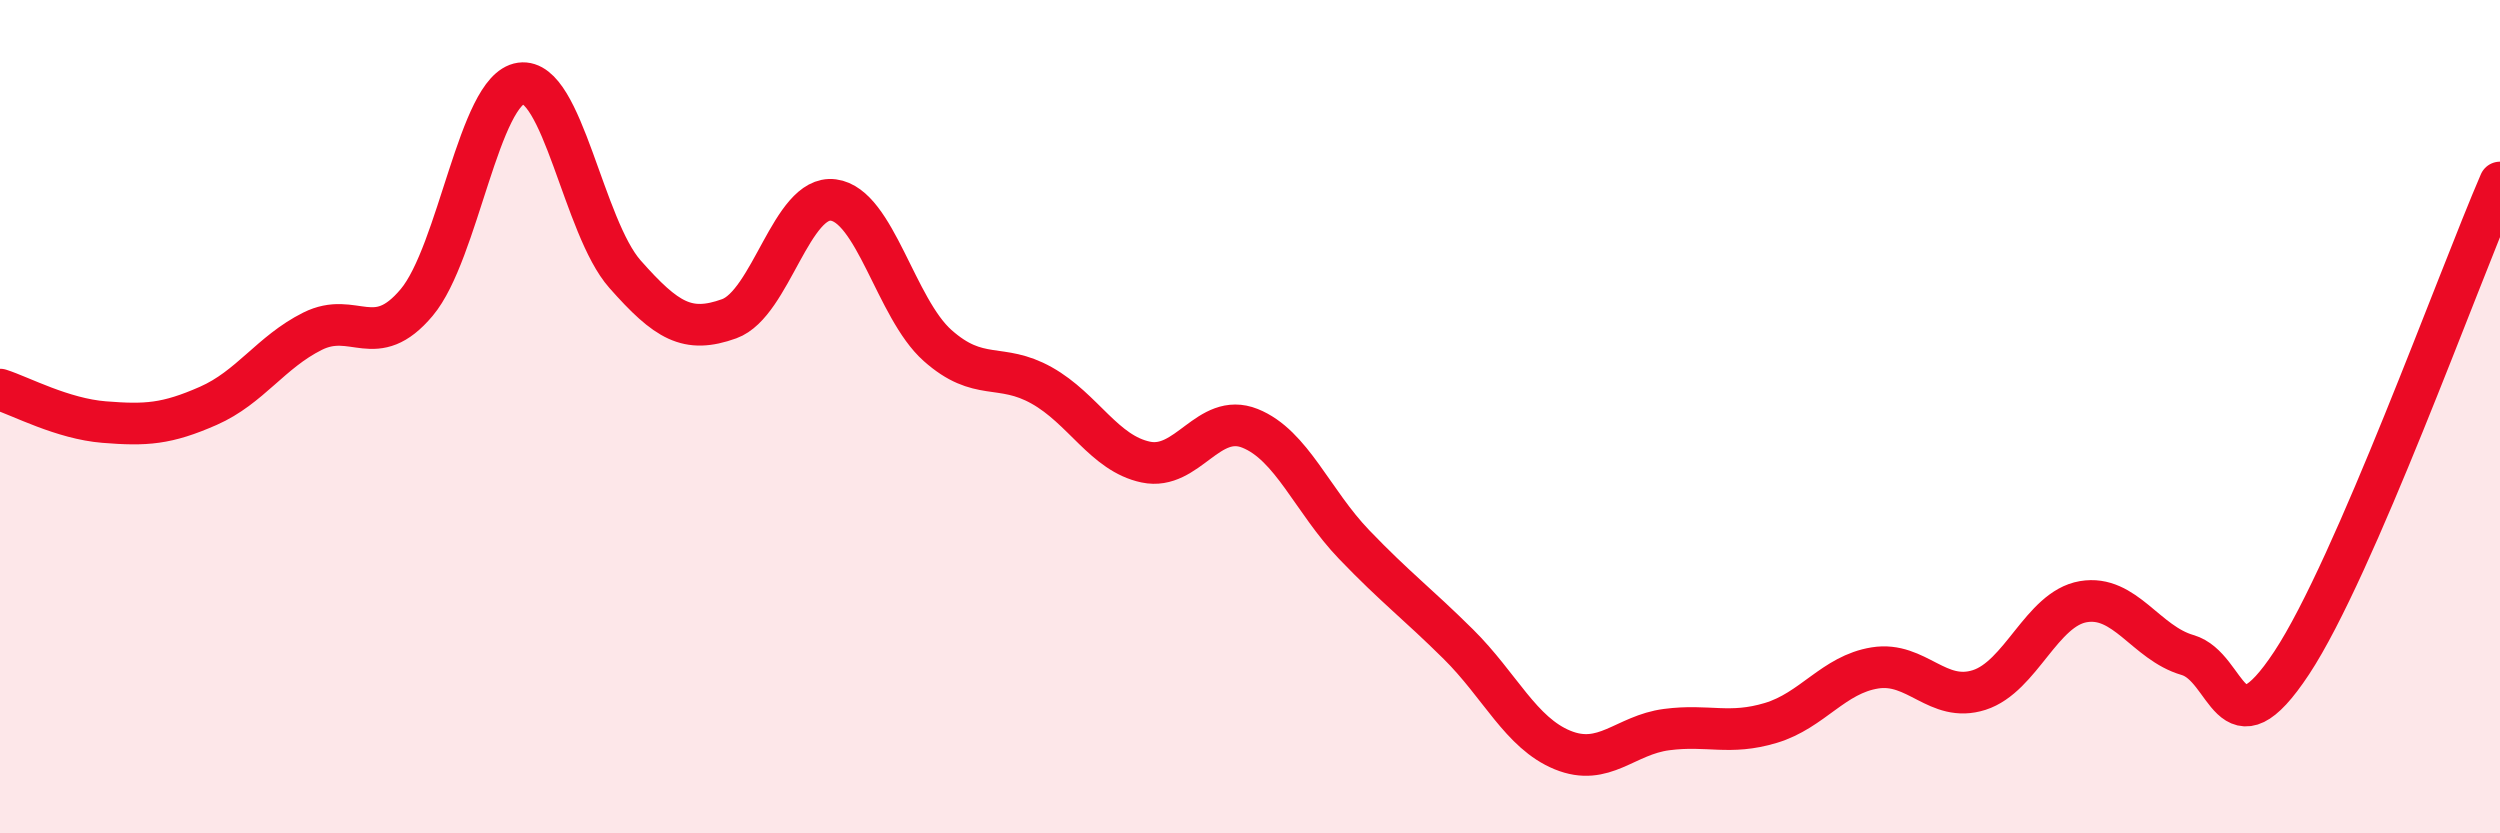
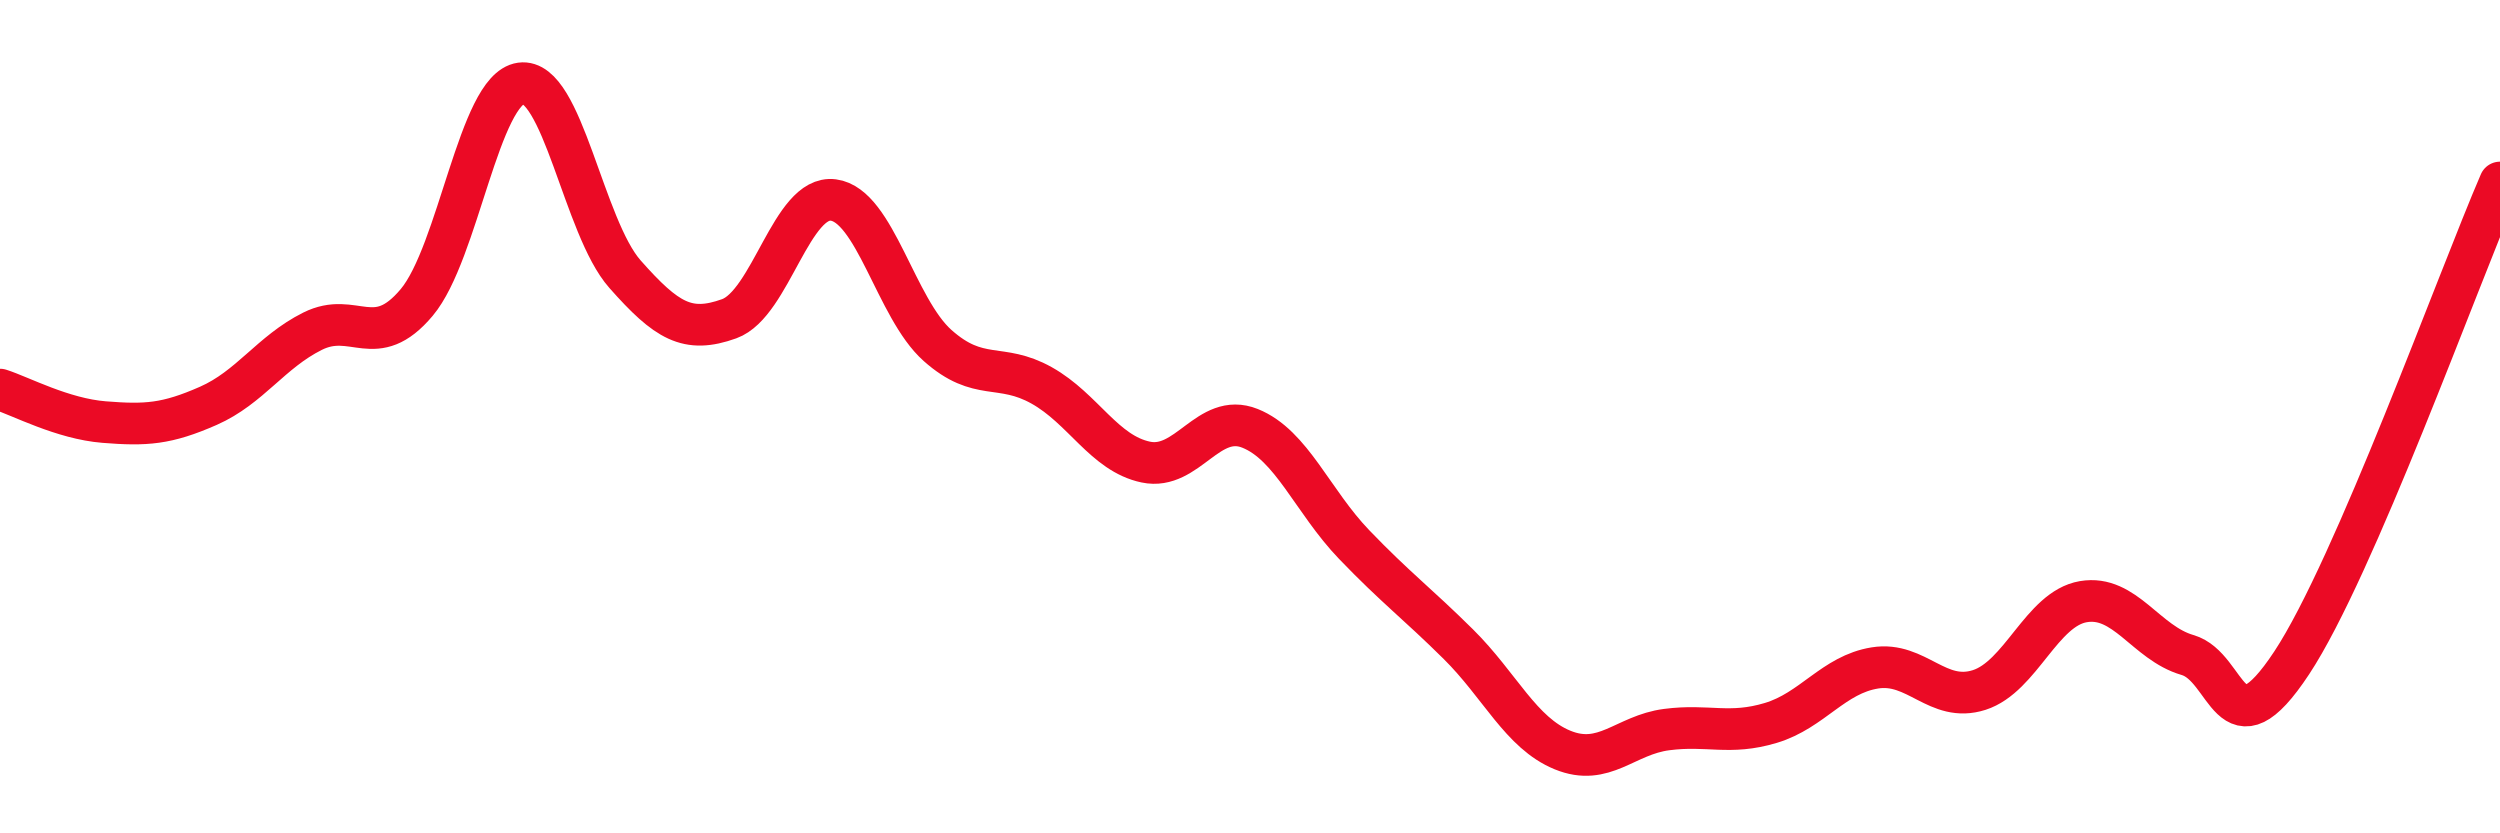
<svg xmlns="http://www.w3.org/2000/svg" width="60" height="20" viewBox="0 0 60 20">
-   <path d="M 0,9.35 C 0.5,9.51 1.5,10.05 2.5,10.13 C 3.5,10.21 4,10.18 5,9.74 C 6,9.3 6.5,8.45 7.5,7.95 C 8.5,7.45 9,8.45 10,7.26 C 11,6.07 11.5,2.14 12.5,2 C 13.5,1.86 14,5.45 15,6.58 C 16,7.71 16.5,8.01 17.5,7.65 C 18.5,7.29 19,4.67 20,4.8 C 21,4.93 21.5,7.4 22.5,8.29 C 23.5,9.18 24,8.69 25,9.25 C 26,9.81 26.5,10.88 27.5,11.09 C 28.5,11.3 29,9.88 30,10.28 C 31,10.68 31.5,12.03 32.5,13.07 C 33.5,14.11 34,14.47 35,15.46 C 36,16.45 36.5,17.59 37.5,18 C 38.5,18.41 39,17.64 40,17.51 C 41,17.38 41.5,17.65 42.5,17.35 C 43.5,17.05 44,16.19 45,16.03 C 46,15.87 46.5,16.88 47.5,16.56 C 48.5,16.24 49,14.61 50,14.44 C 51,14.27 51.5,15.43 52.5,15.72 C 53.5,16.01 53.5,18.18 55,15.91 C 56.5,13.64 59,6.69 60,4.38L60 20L0 20Z" fill="#EB0A25" opacity="0.1" stroke-linecap="round" stroke-linejoin="round" />
  <path d="M 0,9.35 C 0.5,9.51 1.5,10.05 2.5,10.13 C 3.5,10.21 4,10.18 5,9.74 C 6,9.3 6.5,8.45 7.5,7.95 C 8.5,7.45 9,8.45 10,7.26 C 11,6.07 11.5,2.14 12.5,2 C 13.5,1.86 14,5.45 15,6.58 C 16,7.71 16.5,8.01 17.5,7.65 C 18.5,7.29 19,4.67 20,4.8 C 21,4.93 21.5,7.4 22.5,8.29 C 23.5,9.18 24,8.69 25,9.25 C 26,9.81 26.5,10.88 27.5,11.09 C 28.5,11.3 29,9.88 30,10.28 C 31,10.68 31.5,12.03 32.5,13.07 C 33.5,14.11 34,14.47 35,15.46 C 36,16.45 36.5,17.59 37.5,18 C 38.5,18.41 39,17.64 40,17.51 C 41,17.38 41.5,17.65 42.5,17.35 C 43.5,17.05 44,16.19 45,16.03 C 46,15.87 46.5,16.88 47.5,16.56 C 48.5,16.24 49,14.61 50,14.44 C 51,14.27 51.5,15.43 52.5,15.72 C 53.5,16.01 53.5,18.18 55,15.91 C 56.5,13.64 59,6.69 60,4.38" stroke="#EB0A25" stroke-width="1" fill="none" stroke-linecap="round" stroke-linejoin="round" />
</svg>